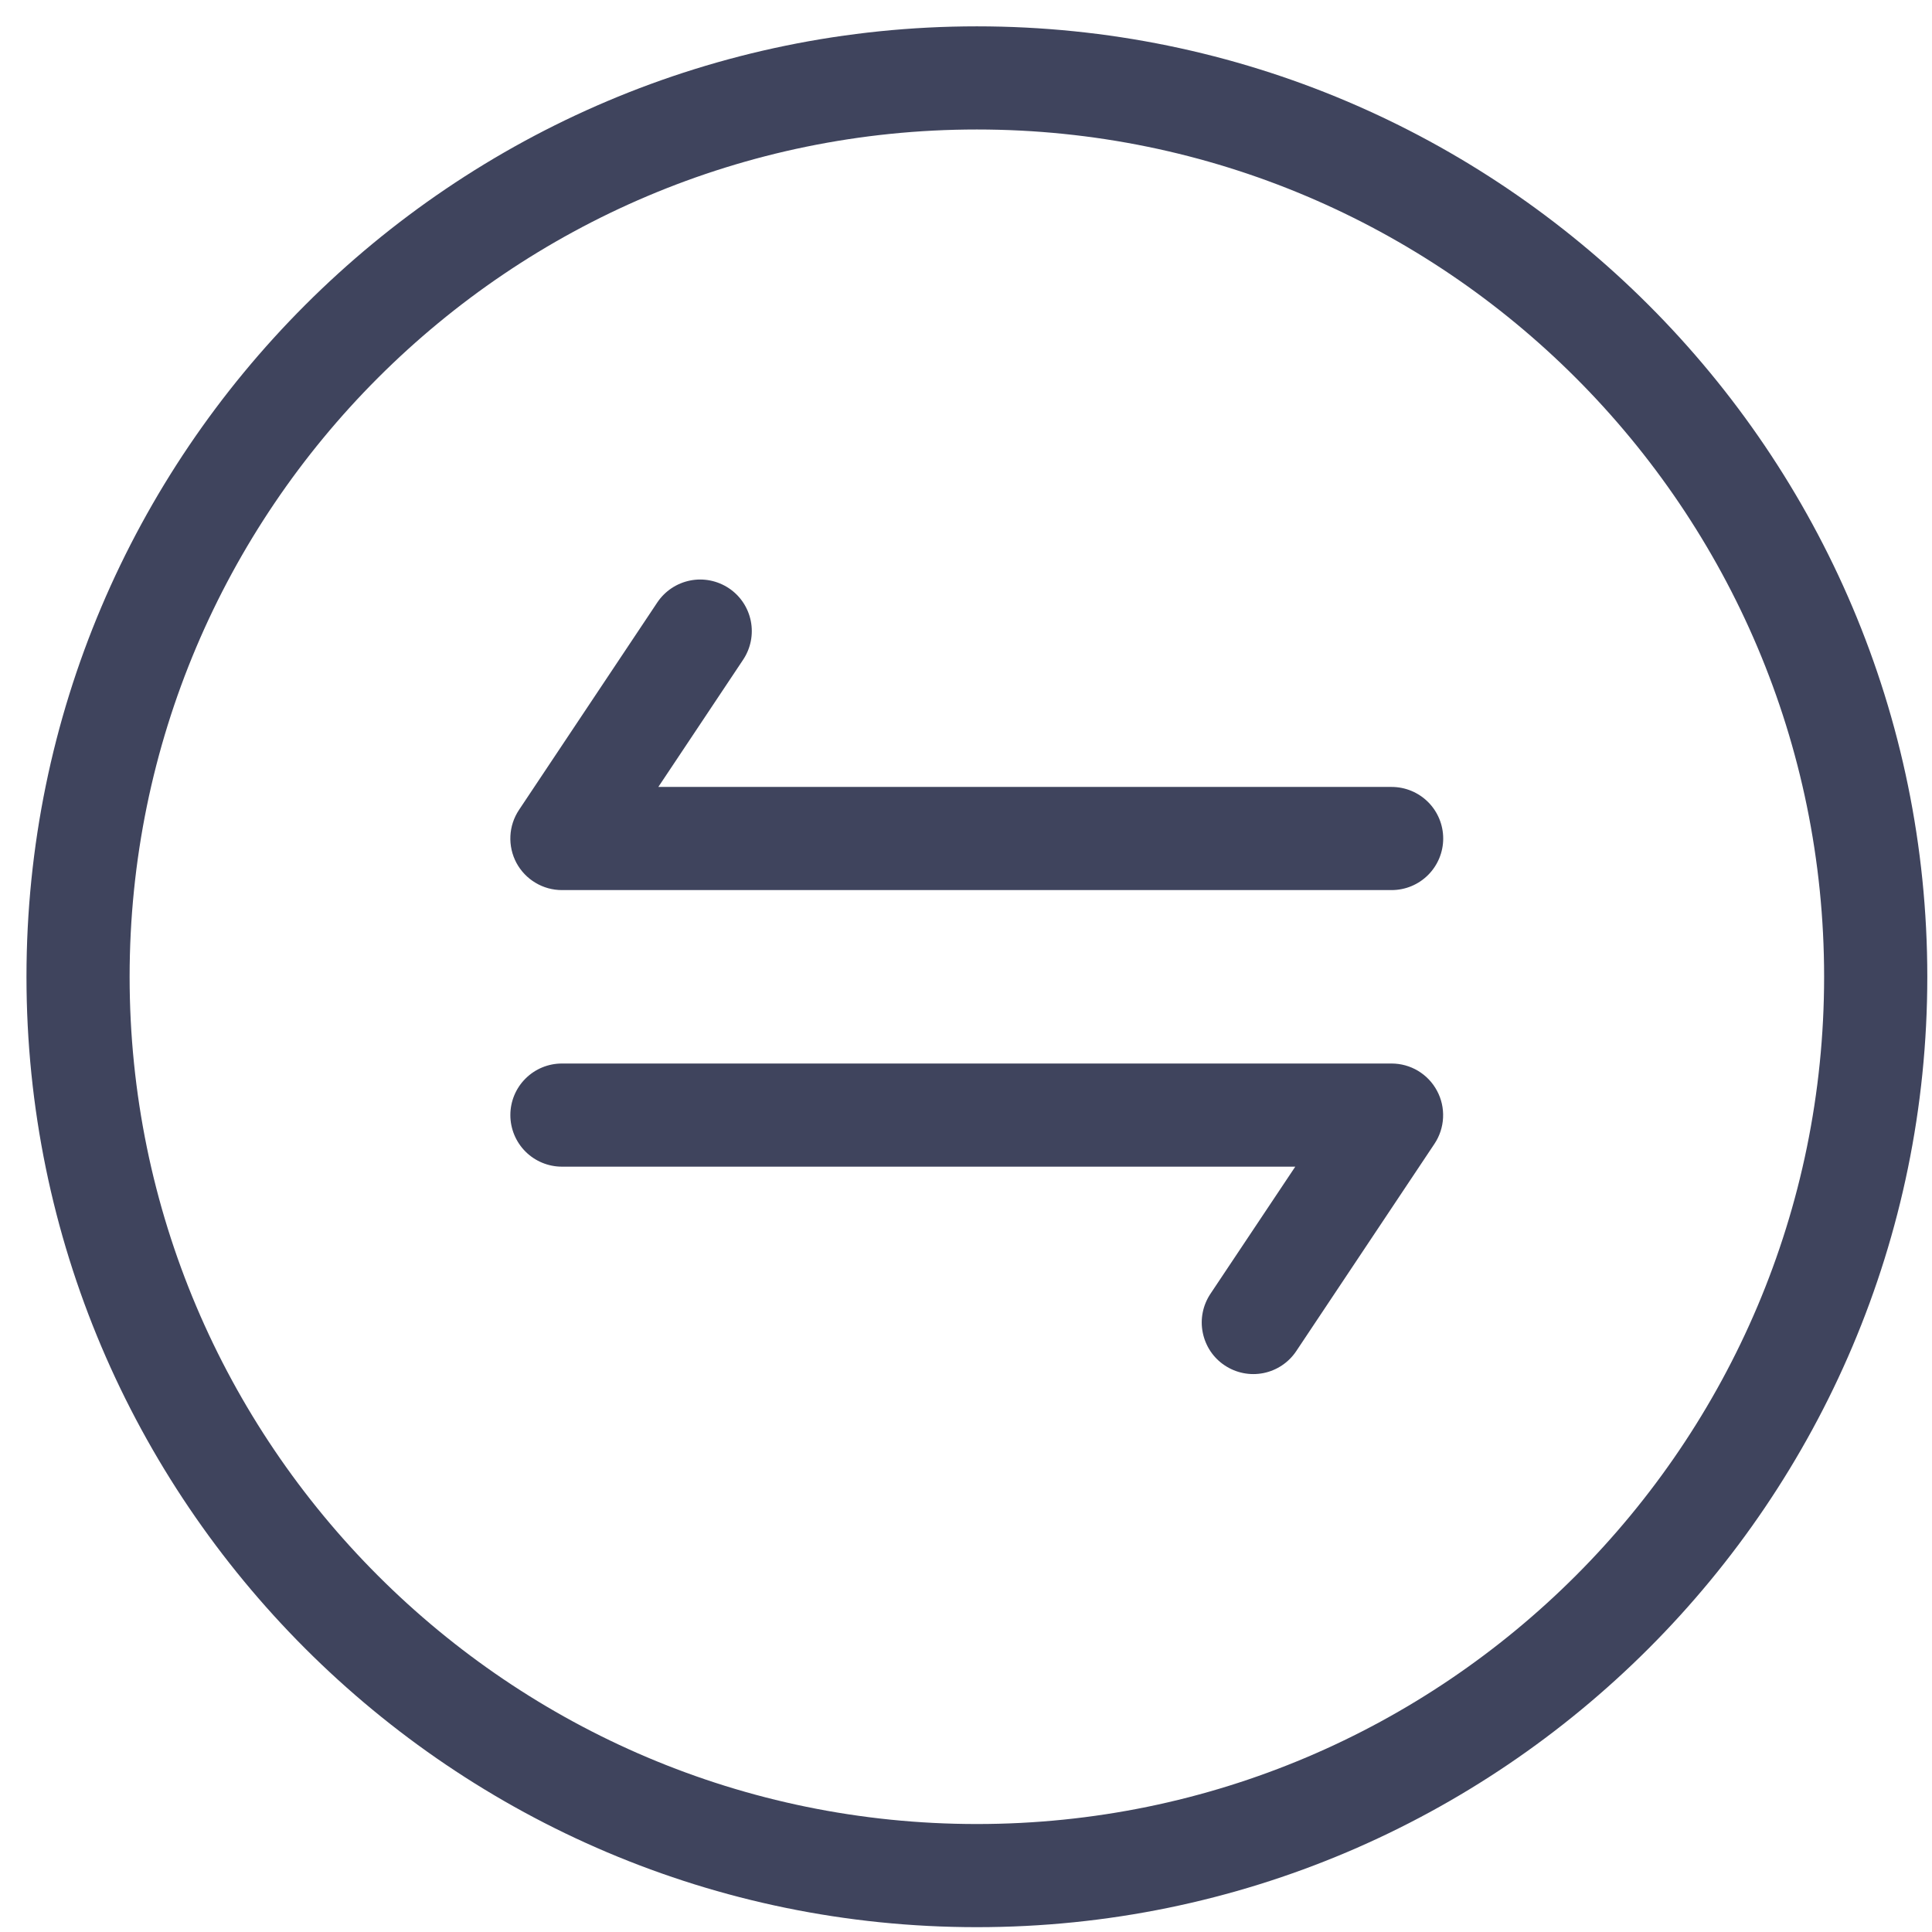
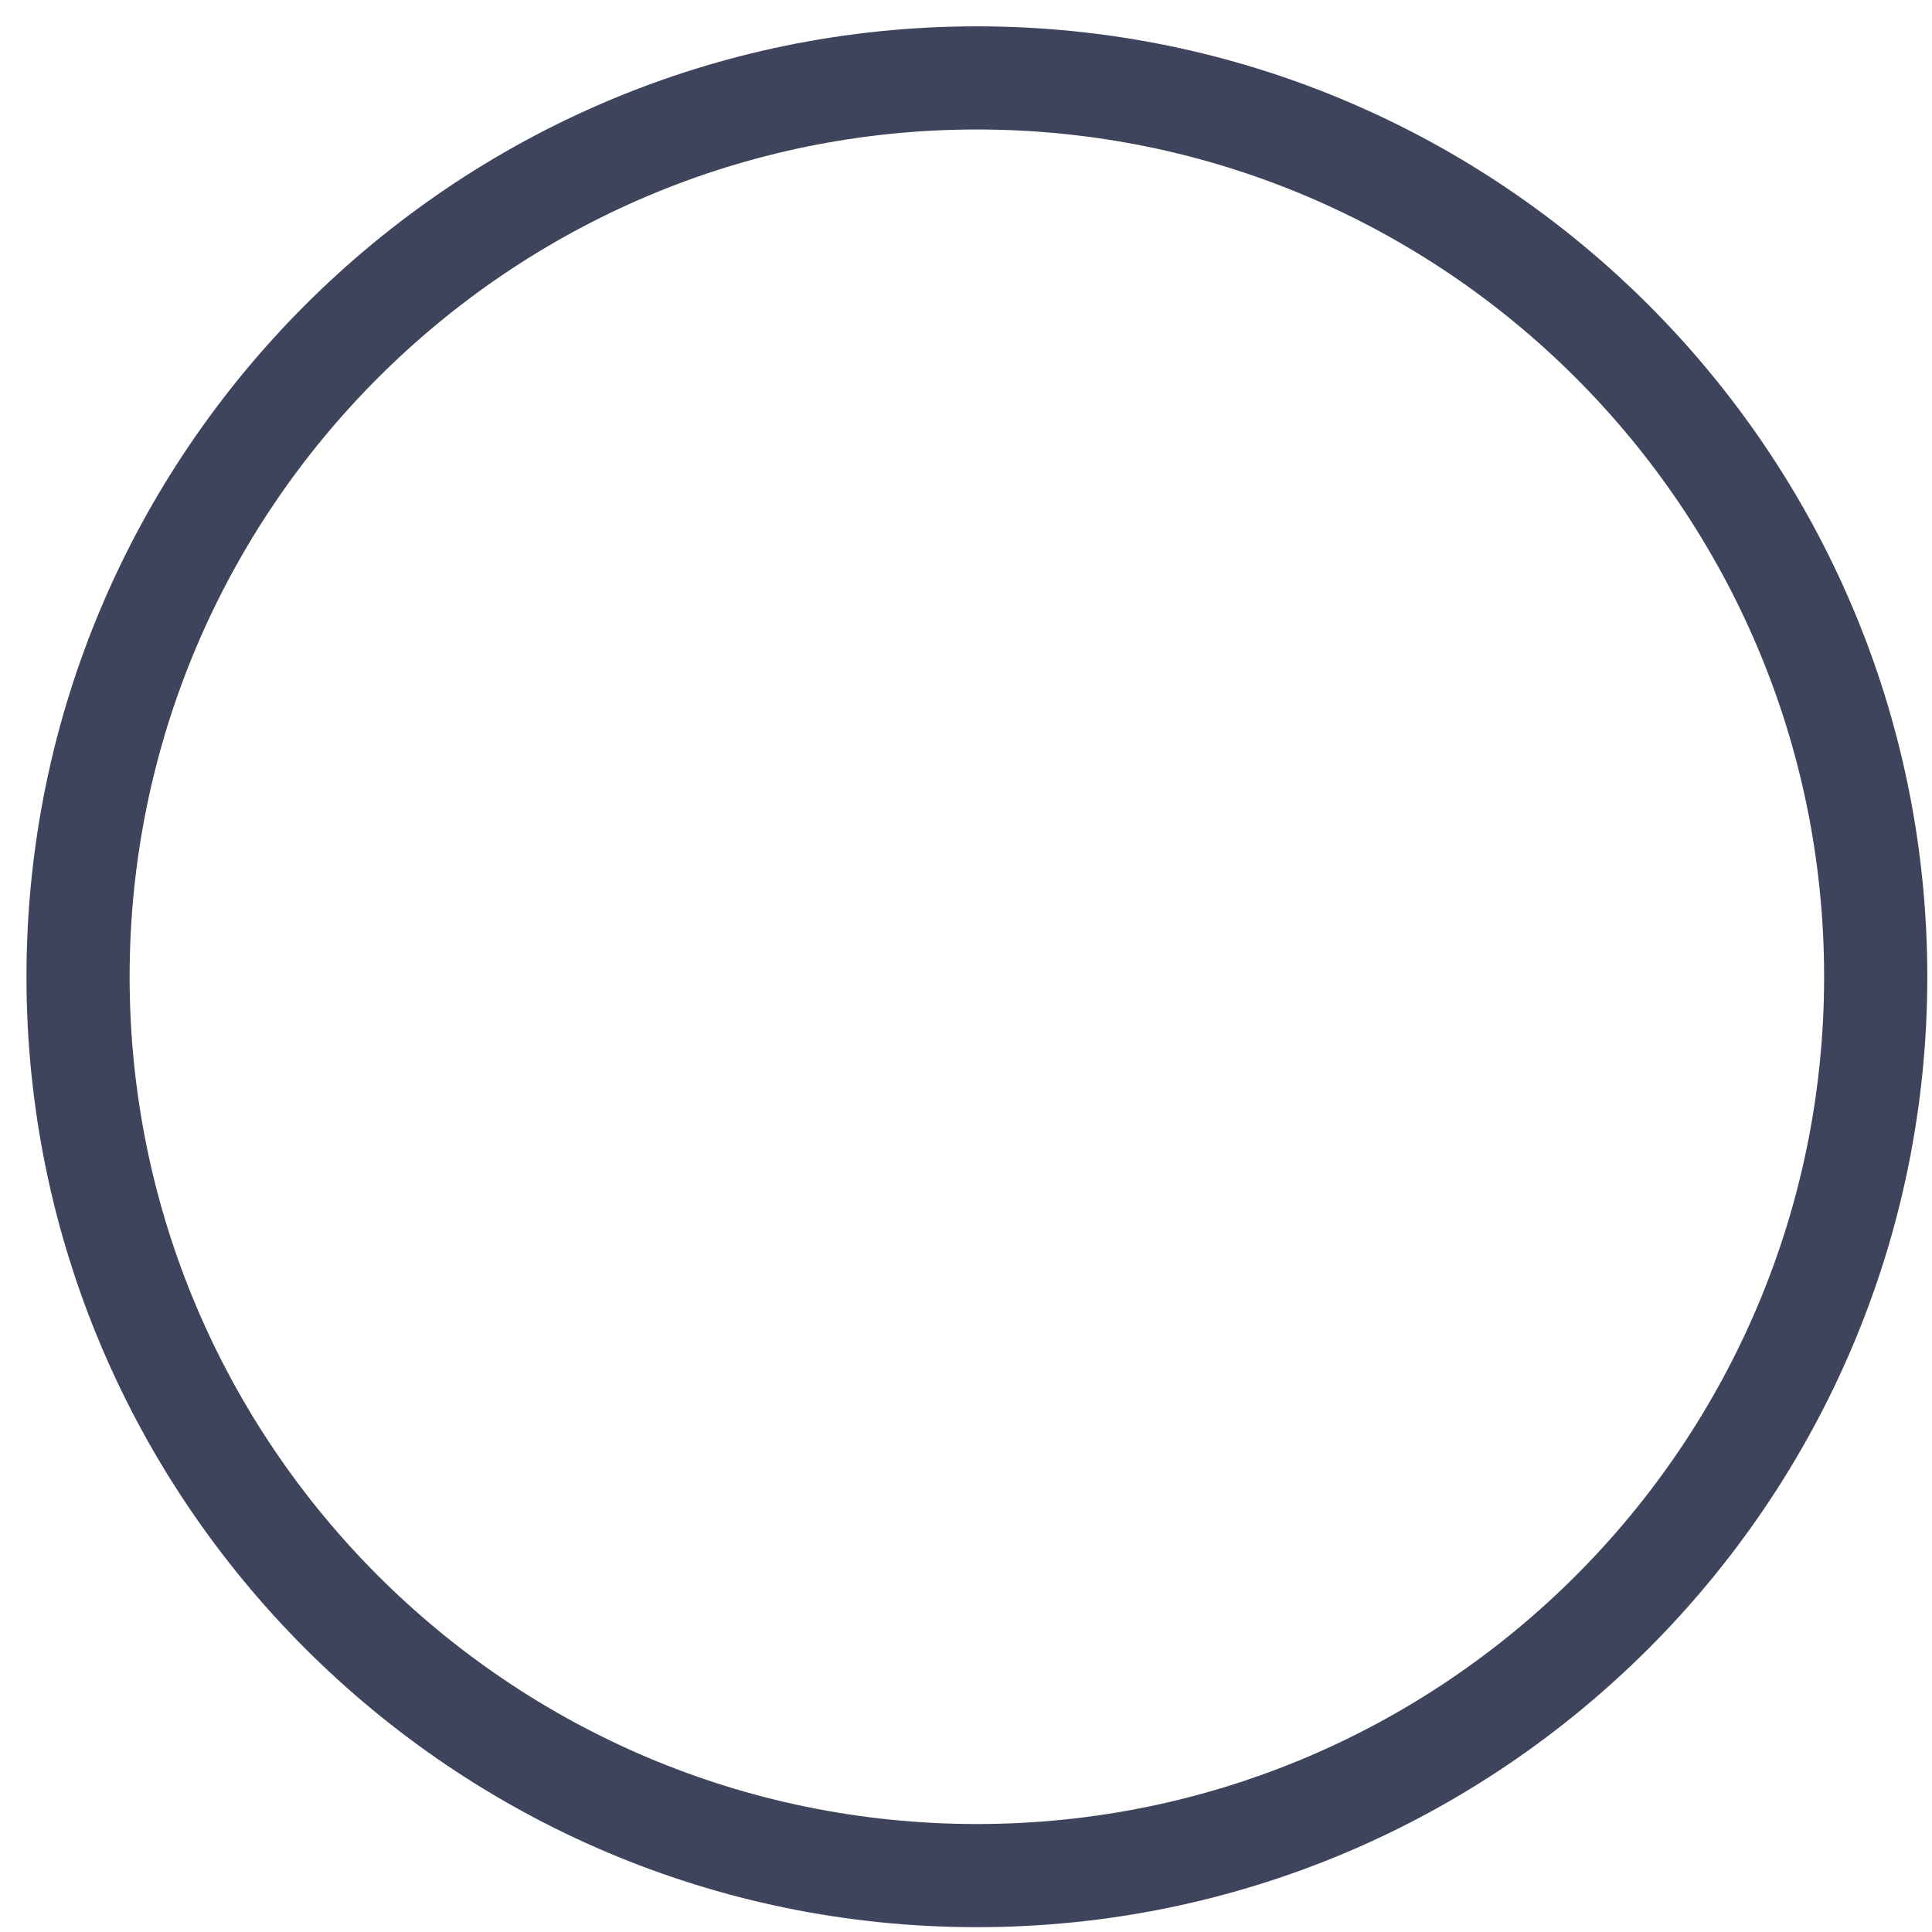
<svg xmlns="http://www.w3.org/2000/svg" width="44" height="44" viewBox="0 0 44 44" fill="none">
  <path fill-rule="evenodd" clip-rule="evenodd" d="M43.893 22.245C43.893 34.18 34.183 43.89 22.248 43.89C10.313 43.89 0.603 34.18 0.603 22.245C0.603 10.31 10.313 0.6 22.248 0.6C34.183 0.6 43.893 10.31 43.893 22.245ZM41.543 22.245C41.543 11.6 32.893 2.949 22.248 2.949C11.603 2.949 2.952 11.6 2.952 22.245C2.952 32.89 11.603 41.541 22.248 41.541C32.893 41.541 41.543 32.89 41.543 22.245Z" fill="#3F445D" />
-   <path fill-rule="evenodd" clip-rule="evenodd" d="M12.797 20.271H12.797C12.585 20.271 12.376 20.214 12.194 20.104C12.011 19.995 11.862 19.838 11.761 19.651C11.661 19.463 11.614 19.252 11.624 19.04C11.634 18.827 11.702 18.622 11.82 18.445L11.82 18.445L14.969 13.721L14.969 13.721C15.142 13.462 15.411 13.282 15.717 13.221C16.022 13.16 16.339 13.223 16.599 13.396C16.858 13.568 17.038 13.837 17.099 14.143C17.16 14.448 17.097 14.766 16.924 15.025L16.924 15.025L15.408 17.3L14.993 17.922H15.74H31.693C32.005 17.922 32.303 18.046 32.524 18.266C32.744 18.486 32.868 18.785 32.868 19.097C32.868 19.408 32.744 19.707 32.524 19.927C32.303 20.148 32.005 20.271 31.693 20.271H12.797ZM29.084 27.192L29.499 26.57H28.752H12.797C12.486 26.57 12.187 26.446 11.967 26.226C11.747 26.006 11.623 25.707 11.623 25.395C11.623 25.084 11.746 24.785 11.967 24.565C12.187 24.344 12.486 24.221 12.797 24.221L31.692 24.221L31.693 24.221C31.905 24.221 32.114 24.279 32.296 24.388C32.478 24.498 32.627 24.654 32.727 24.842C32.828 25.029 32.875 25.24 32.865 25.453C32.855 25.665 32.788 25.871 32.67 26.048L29.521 30.771L29.521 30.771C29.348 31.03 29.079 31.21 28.774 31.271C28.468 31.332 28.151 31.269 27.892 31.096C27.763 31.011 27.653 30.901 27.567 30.773C27.482 30.644 27.422 30.5 27.392 30.349C27.361 30.198 27.361 30.042 27.391 29.891C27.421 29.739 27.481 29.596 27.566 29.467L29.084 27.192Z" fill="#3F445D" />
</svg>